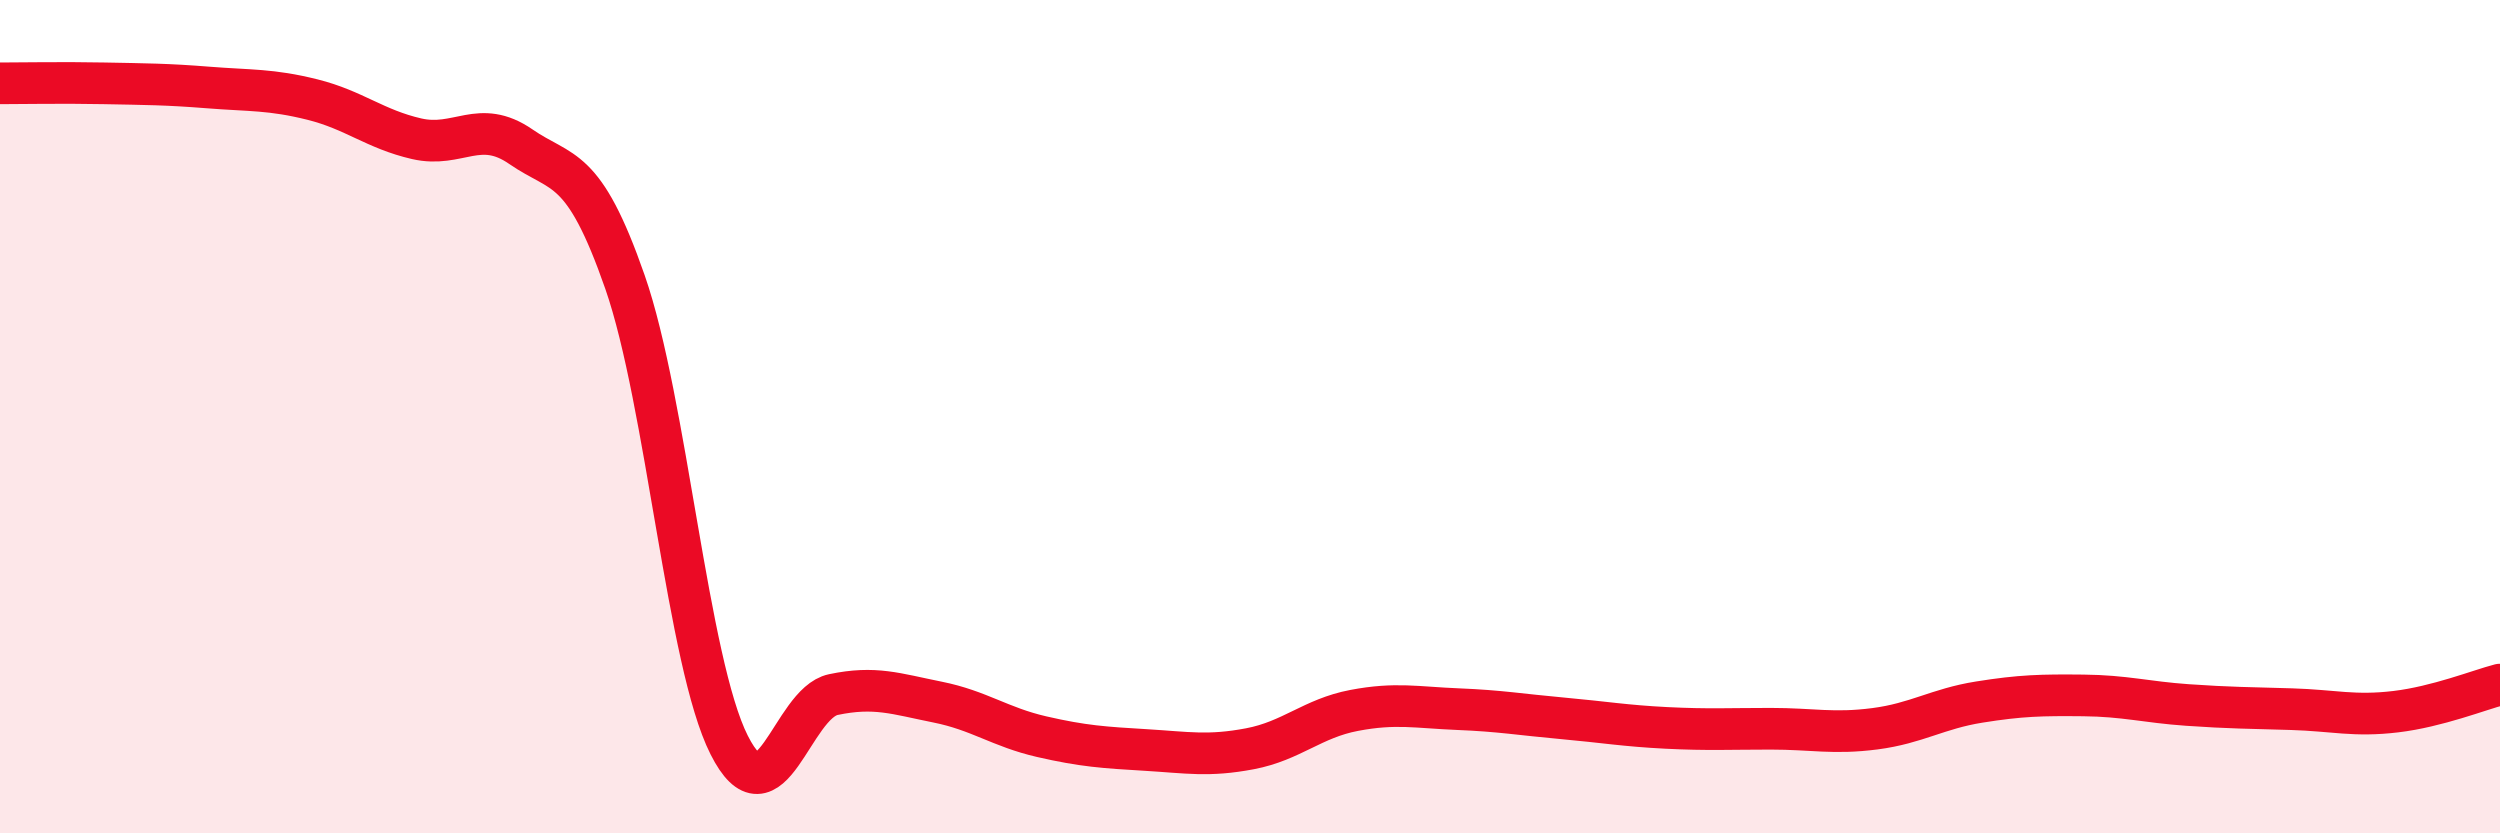
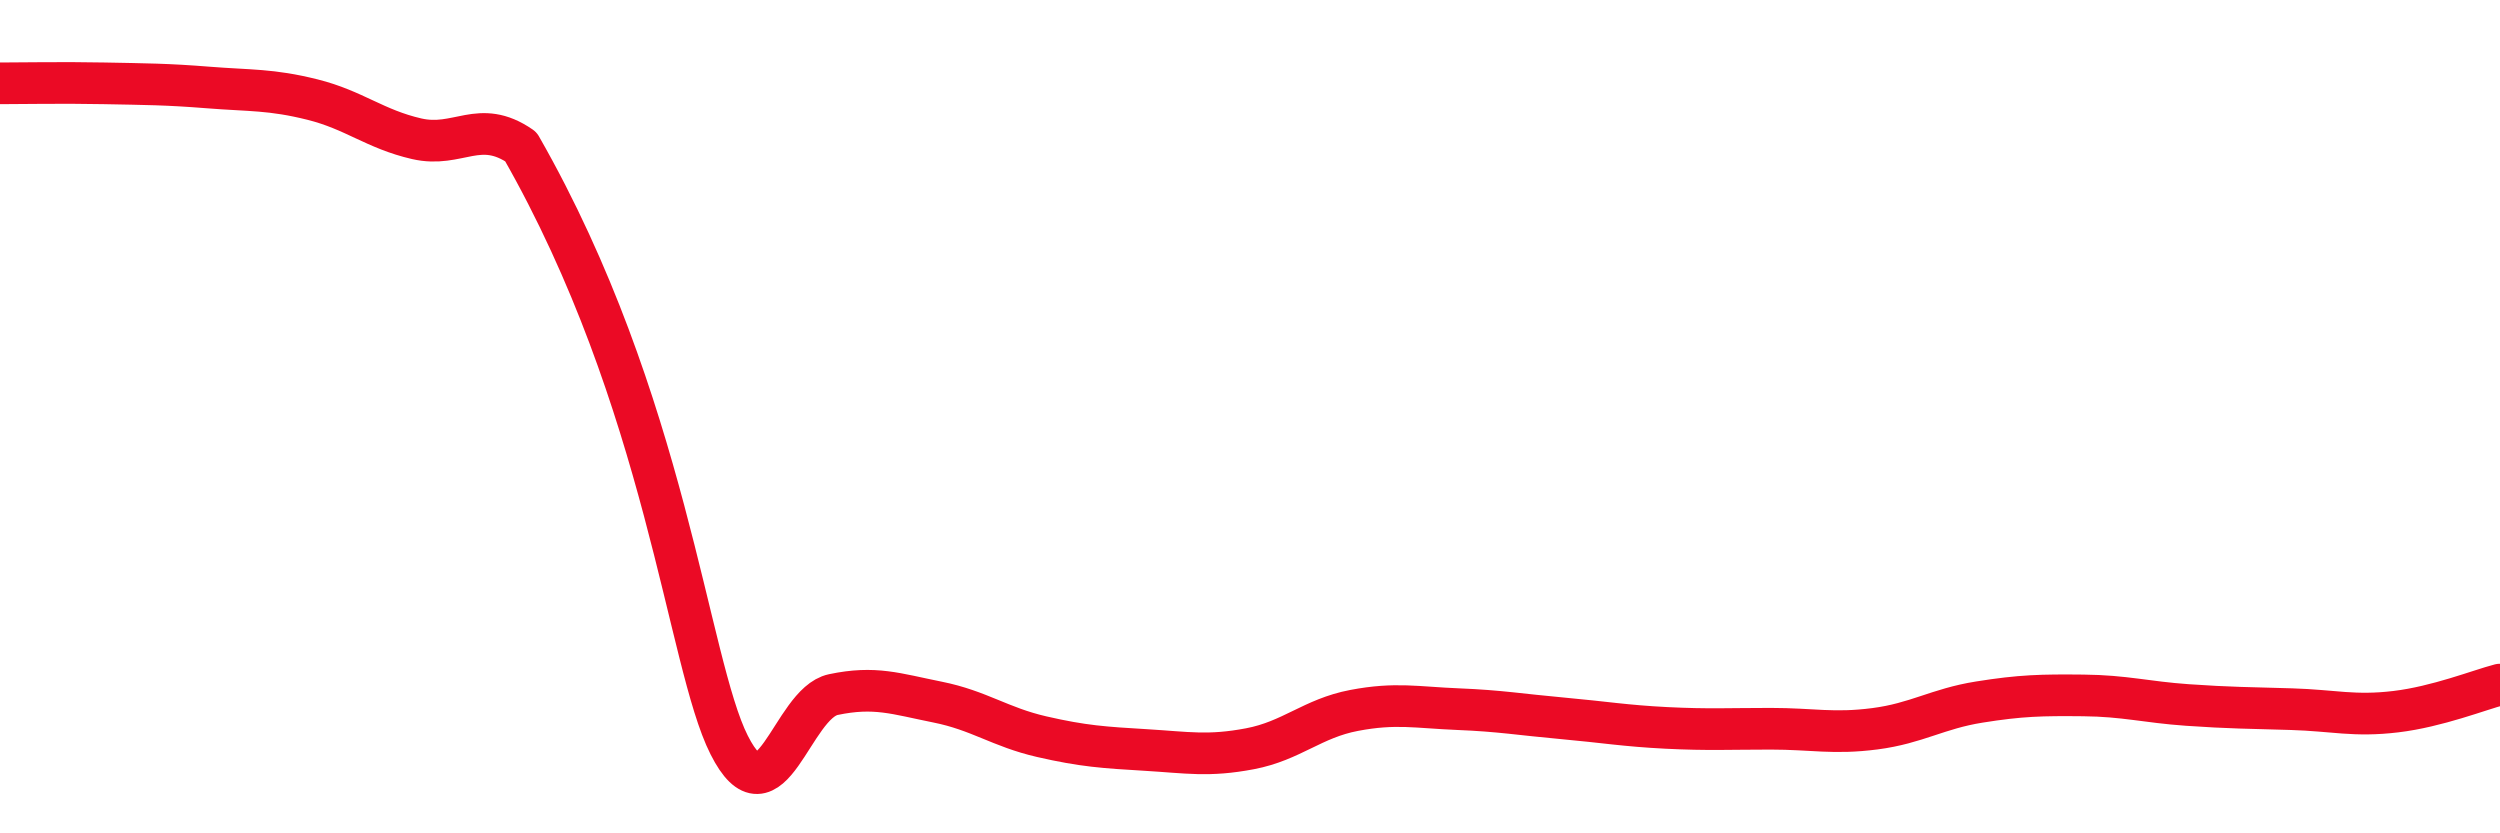
<svg xmlns="http://www.w3.org/2000/svg" width="60" height="20" viewBox="0 0 60 20">
-   <path d="M 0,2 C 0.5,2 1.5,1.98 2.5,2 C 3.5,2.02 4,2.02 5,2.1 C 6,2.18 6.5,2.14 7.5,2.39 C 8.5,2.64 9,3.1 10,3.33 C 11,3.56 11.5,2.83 12.5,3.52 C 13.5,4.21 14,3.9 15,6.77 C 16,9.64 16.5,15.9 17.5,17.88 C 18.5,19.86 19,16.88 20,16.67 C 21,16.46 21.5,16.65 22.5,16.85 C 23.5,17.05 24,17.45 25,17.68 C 26,17.91 26.5,17.94 27.5,18 C 28.5,18.06 29,18.16 30,17.97 C 31,17.78 31.5,17.24 32.5,17.05 C 33.5,16.86 34,16.98 35,17.02 C 36,17.06 36.5,17.15 37.5,17.24 C 38.5,17.33 39,17.42 40,17.47 C 41,17.52 41.5,17.49 42.5,17.49 C 43.5,17.49 44,17.62 45,17.49 C 46,17.36 46.5,17.01 47.5,16.85 C 48.5,16.69 49,16.68 50,16.69 C 51,16.7 51.5,16.85 52.5,16.92 C 53.5,16.99 54,16.99 55,17.02 C 56,17.05 56.5,17.2 57.5,17.08 C 58.5,16.96 59.5,16.56 60,16.43L60 20L0 20Z" fill="#EB0A25" opacity="0.1" stroke-linecap="round" stroke-linejoin="round" />
-   <path d="M 0,2 C 0.5,2 1.5,1.98 2.5,2 C 3.5,2.02 4,2.02 5,2.1 C 6,2.18 6.5,2.14 7.5,2.39 C 8.5,2.64 9,3.1 10,3.33 C 11,3.56 11.5,2.83 12.5,3.52 C 13.5,4.21 14,3.9 15,6.77 C 16,9.64 16.5,15.9 17.5,17.88 C 18.5,19.86 19,16.88 20,16.67 C 21,16.46 21.5,16.65 22.5,16.85 C 23.5,17.05 24,17.45 25,17.68 C 26,17.91 26.5,17.94 27.5,18 C 28.5,18.06 29,18.16 30,17.97 C 31,17.78 31.5,17.24 32.5,17.05 C 33.5,16.86 34,16.98 35,17.02 C 36,17.06 36.5,17.15 37.5,17.24 C 38.5,17.33 39,17.42 40,17.47 C 41,17.52 41.5,17.49 42.5,17.49 C 43.5,17.49 44,17.62 45,17.49 C 46,17.36 46.5,17.01 47.5,16.85 C 48.5,16.69 49,16.68 50,16.69 C 51,16.7 51.5,16.85 52.5,16.92 C 53.5,16.99 54,16.99 55,17.02 C 56,17.05 56.5,17.2 57.5,17.08 C 58.5,16.96 59.5,16.56 60,16.43" stroke="#EB0A25" stroke-width="1" fill="none" stroke-linecap="round" stroke-linejoin="round" />
+   <path d="M 0,2 C 0.5,2 1.5,1.98 2.5,2 C 3.5,2.02 4,2.02 5,2.1 C 6,2.18 6.5,2.14 7.5,2.39 C 8.5,2.64 9,3.1 10,3.33 C 11,3.56 11.5,2.83 12.5,3.52 C 16,9.64 16.5,15.9 17.5,17.88 C 18.5,19.86 19,16.88 20,16.67 C 21,16.46 21.5,16.65 22.5,16.85 C 23.5,17.05 24,17.45 25,17.68 C 26,17.91 26.5,17.94 27.5,18 C 28.5,18.06 29,18.16 30,17.97 C 31,17.78 31.5,17.24 32.5,17.05 C 33.5,16.86 34,16.98 35,17.02 C 36,17.06 36.5,17.15 37.5,17.24 C 38.5,17.33 39,17.42 40,17.47 C 41,17.52 41.5,17.49 42.5,17.49 C 43.5,17.49 44,17.62 45,17.49 C 46,17.36 46.5,17.01 47.5,16.85 C 48.5,16.69 49,16.68 50,16.69 C 51,16.7 51.5,16.85 52.5,16.92 C 53.5,16.99 54,16.99 55,17.02 C 56,17.05 56.5,17.2 57.5,17.08 C 58.5,16.96 59.5,16.56 60,16.43" stroke="#EB0A25" stroke-width="1" fill="none" stroke-linecap="round" stroke-linejoin="round" />
</svg>